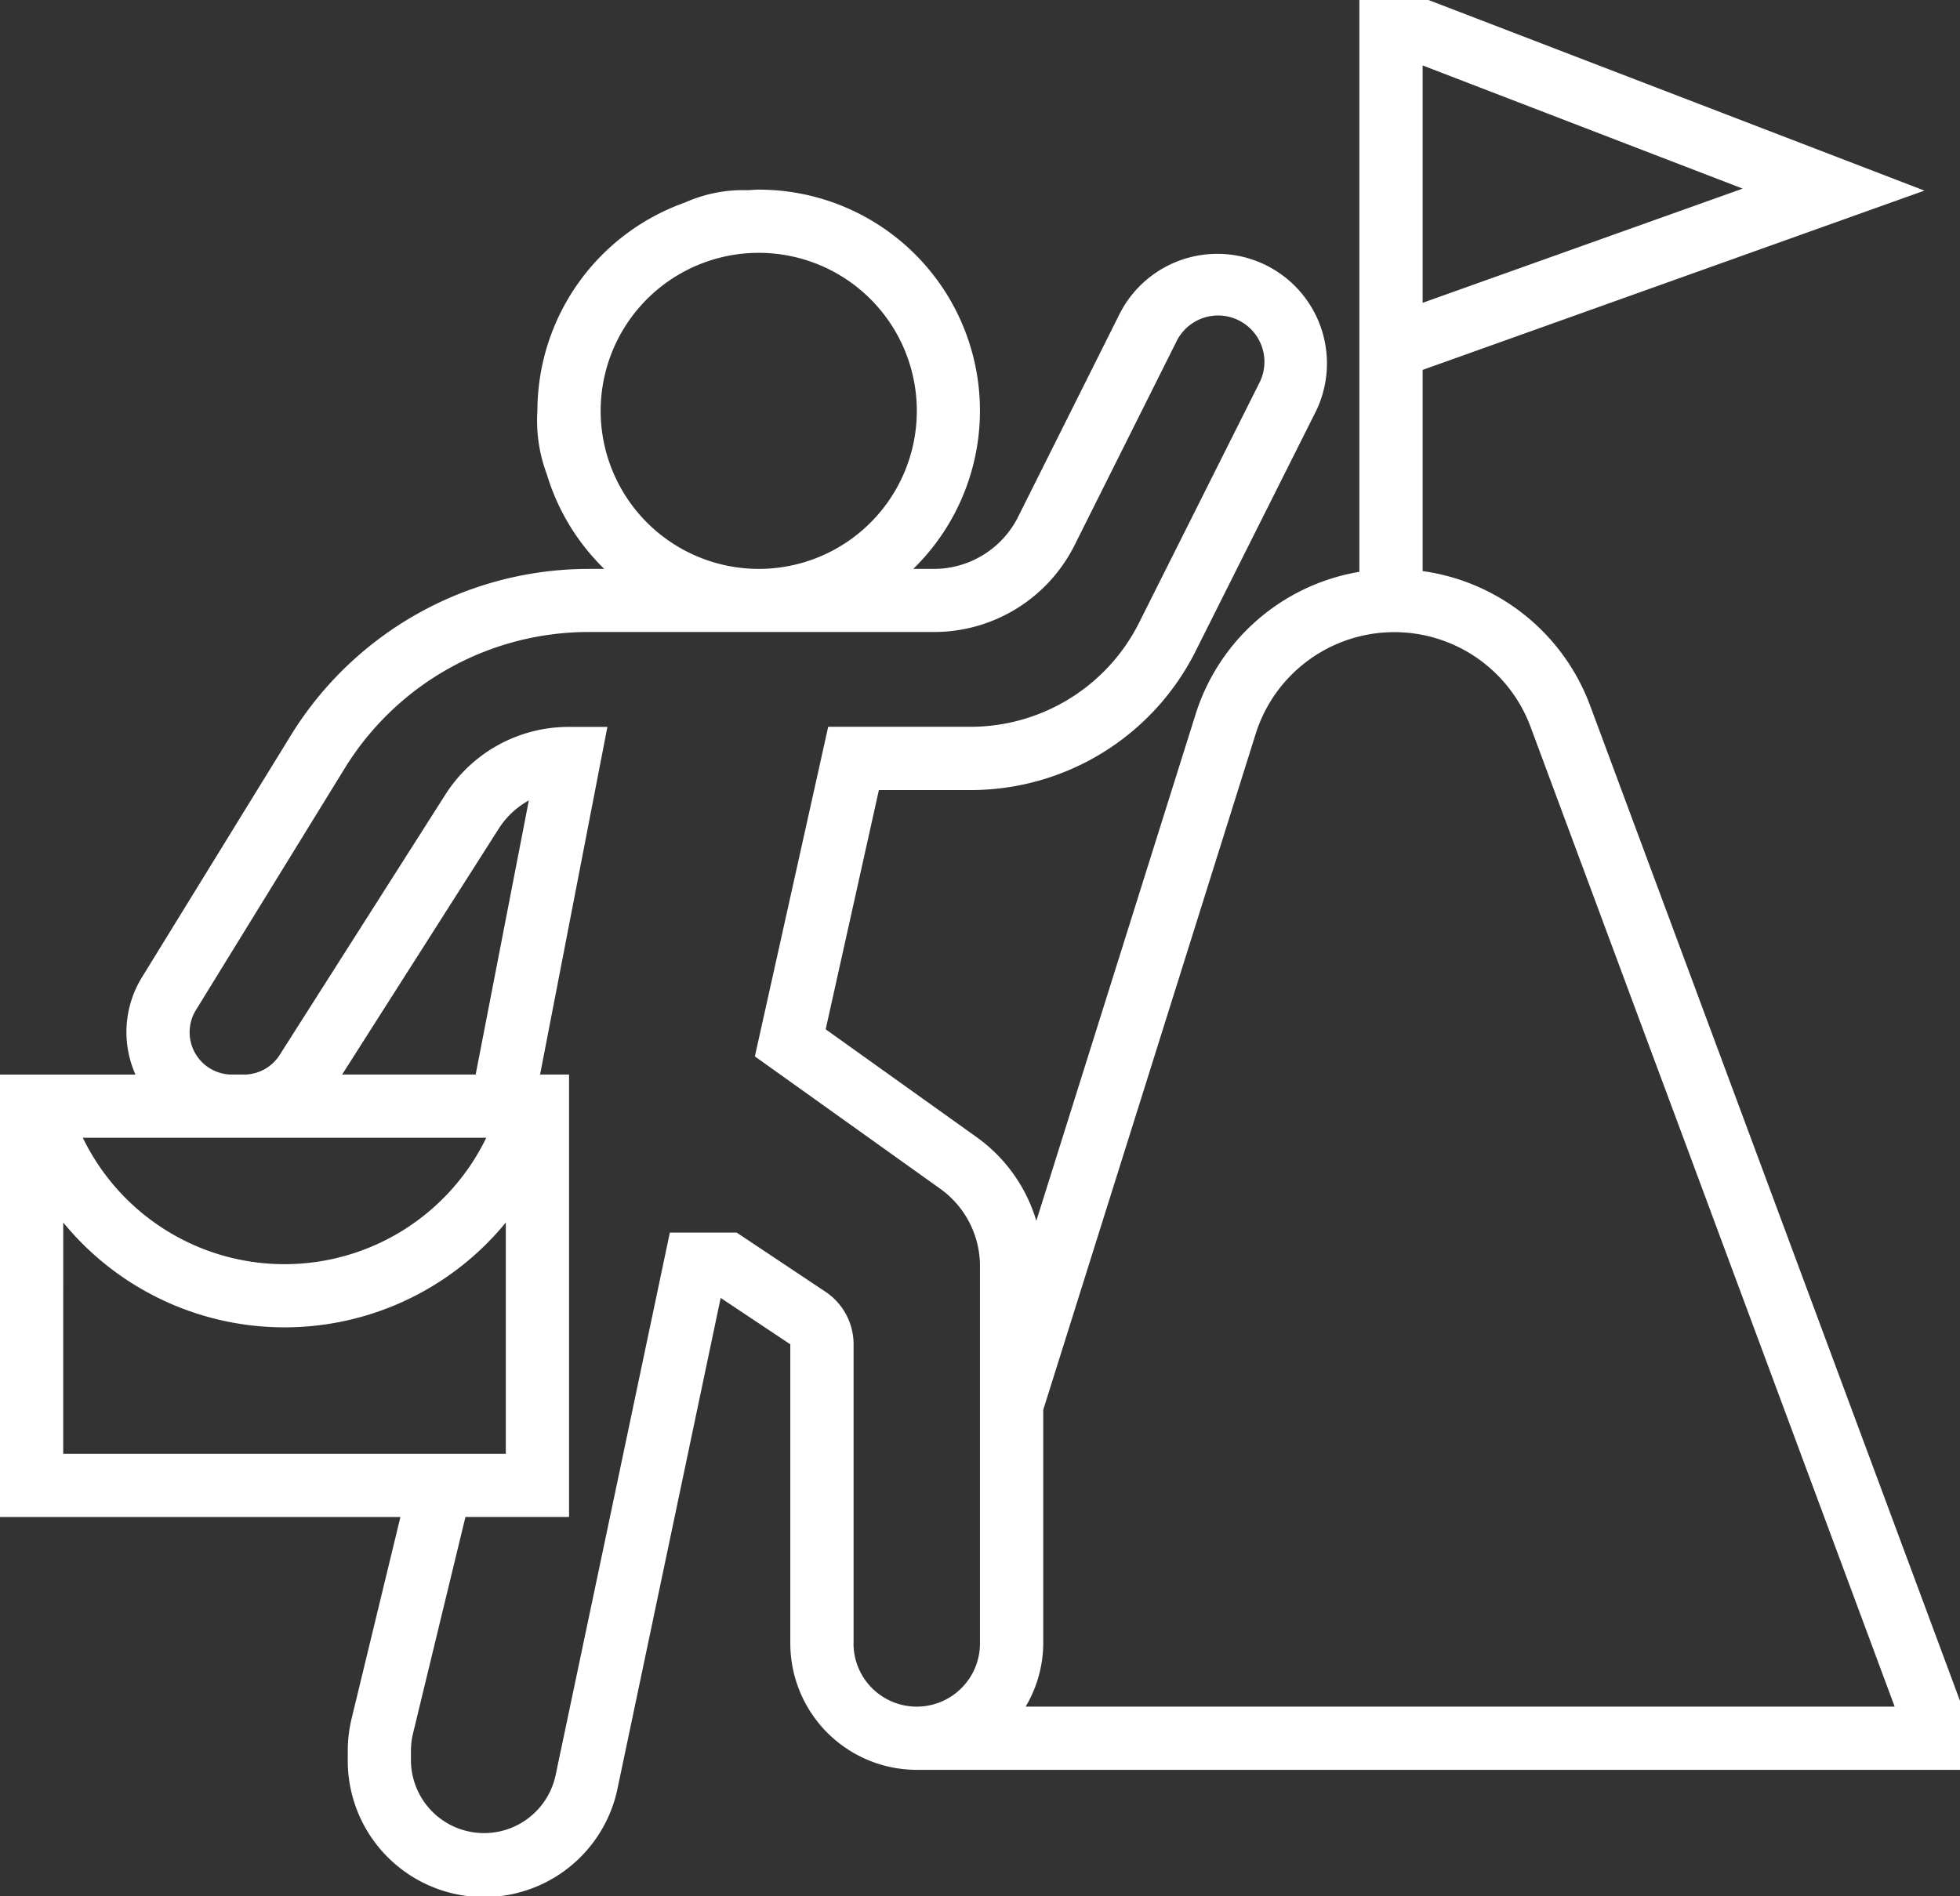
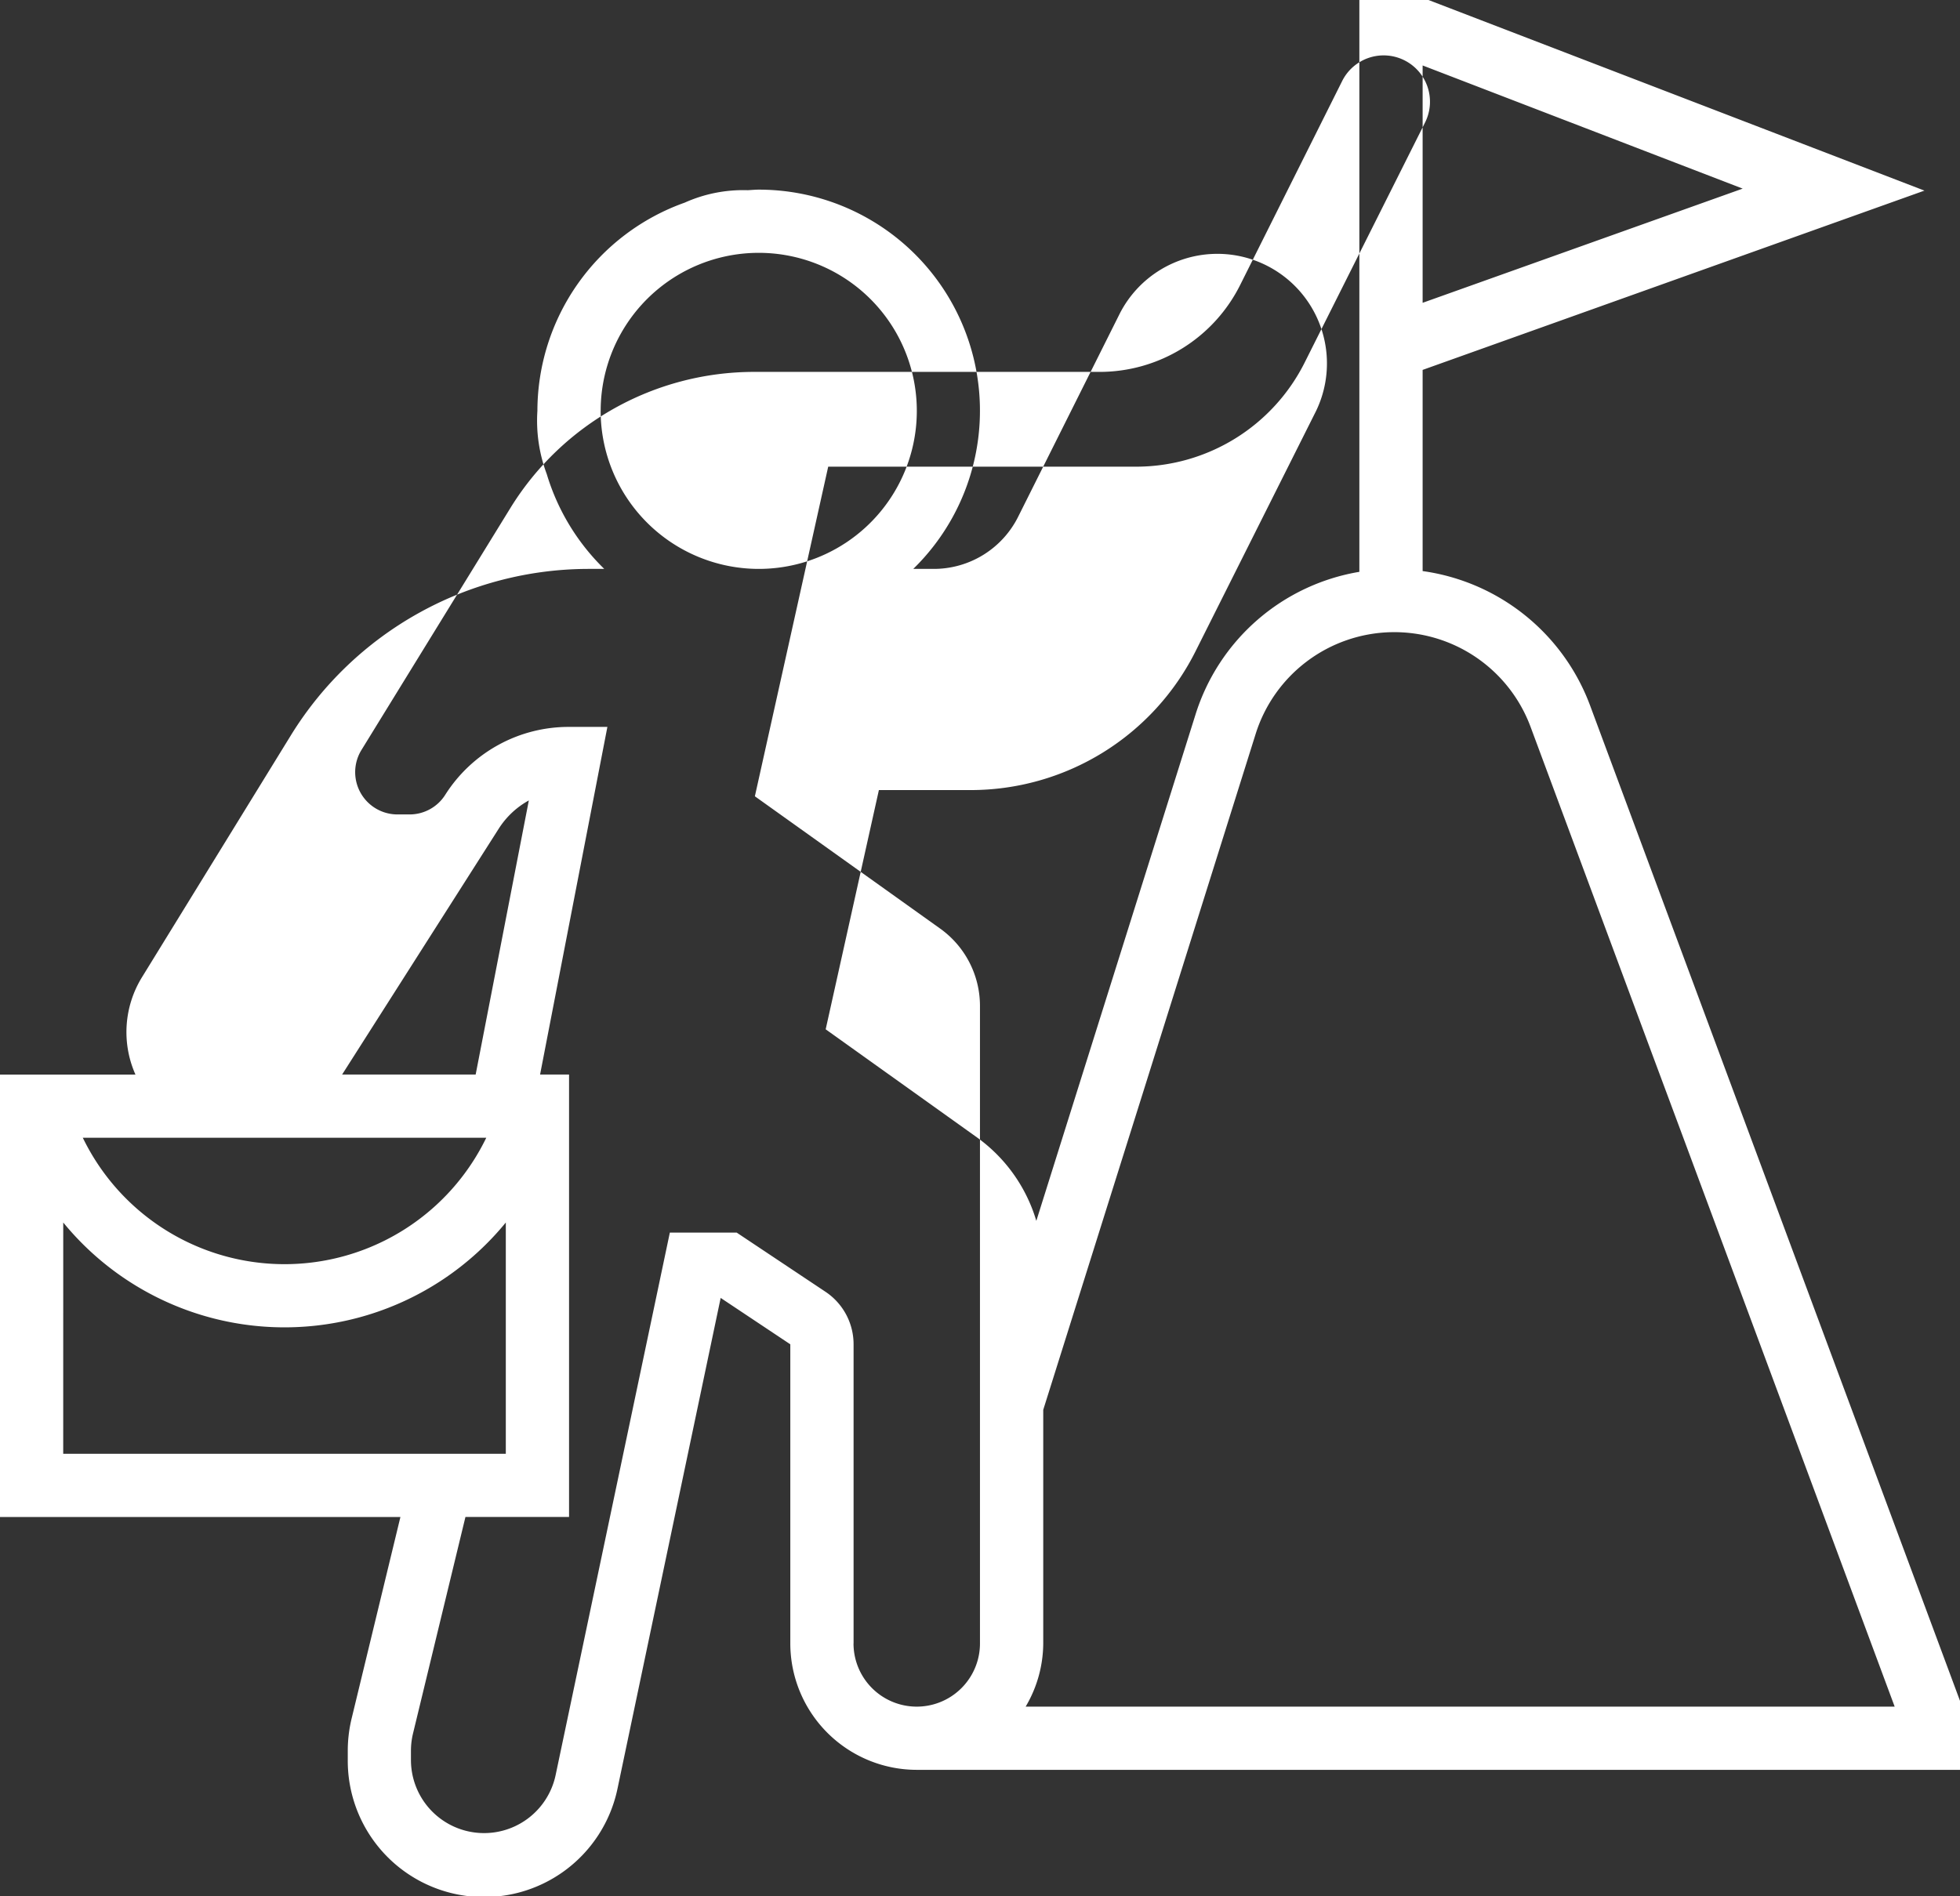
<svg xmlns="http://www.w3.org/2000/svg" width="66.82" height="64.664" viewBox="0 0 66.82 64.664">
  <rect x="0" y="0" width="66.82" height="64.664" fill="#333333" stroke="none" />
-   <path id="Trazado_614" data-name="Trazado 614" d="M56.5,26.232l10.911,4.2L56.5,34.326ZM26.64,40.166A7.54,7.54,0,0,0,28.6,43.4h-.563a11.932,11.932,0,0,0-10.1,5.642l-5.092,8.275a3.568,3.568,0,0,0-.227,3.327H8V75.731H21.651l-1.665,6.877a4.684,4.684,0,0,0-.13,1.093v.315a4.647,4.647,0,0,0,9.2.958L32.569,68.26l2.374,1.582v10.2a4.315,4.315,0,0,0,4.311,4.311H74.82V82L62.2,48.034a7.139,7.139,0,0,0-5.7-4.56v-6.86L73.608,30.5,56.7,24H54.343V43.5a7.077,7.077,0,0,0-5.589,4.876L43.33,65.633a5.387,5.387,0,0,0-2.022-2.846L36.149,59.1l1.814-8.158h3.1a8.575,8.575,0,0,0,7.708-4.758l4.1-8.177a3.736,3.736,0,0,0-6.688-3.33l-3.467,6.934A3.214,3.214,0,0,1,39.823,43.4h-.688a7.538,7.538,0,0,0-5.27-12.933c-.126,0-.248.013-.373.019a4.871,4.871,0,0,0-2.149.424,7.55,7.55,0,0,0-5.022,7.1A5.182,5.182,0,0,0,26.64,40.166Zm1.838-2.155A5.389,5.389,0,1,1,33.866,43.4,5.395,5.395,0,0,1,28.477,38.011ZM24.216,60.643H19.663L25,52.263a2.844,2.844,0,0,1,1.029-.968Zm.362,2.155-.043.087a7.641,7.641,0,0,1-13.669,0l-.044-.087H24.578Zm-14.422,2.89a9.746,9.746,0,0,0,15.088,0v7.887H10.155ZM37.1,80.042v-10.2a2.151,2.151,0,0,0-.96-1.793l-3.024-2.016H30.836l-3.894,18.5a2.493,2.493,0,0,1-4.932-.513V83.7a2.5,2.5,0,0,1,.07-.586l1.788-7.385H27.4V60.643h-.988l2.295-11.855H27.4a4.98,4.98,0,0,0-4.222,2.317l-5.644,8.87a1.437,1.437,0,0,1-1.218.668h-.407a1.442,1.442,0,0,1-1.229-2.2l5.092-8.275a9.763,9.763,0,0,1,8.261-4.616h11.79a5.358,5.358,0,0,0,4.82-2.979l3.467-6.934a1.58,1.58,0,1,1,2.833,1.4l-4.1,8.177a6.431,6.431,0,0,1-5.78,3.568H36.235l-2.5,11.24,6.32,4.514a3.242,3.242,0,0,1,1.354,2.632V80.042a2.155,2.155,0,1,1-4.311,0ZM65.393,62.814l7.2,19.384H42.966a4.267,4.267,0,0,0,.6-2.155V72.076l2.593-8.25.849-2.7,3.8-12.1a4.955,4.955,0,0,1,9.372-.239l4.132,11.123Z" transform="translate(-8 -24)" fill="#fff" />
+   <path id="Trazado_614" data-name="Trazado 614" d="M56.5,26.232l10.911,4.2L56.5,34.326ZM26.64,40.166A7.54,7.54,0,0,0,28.6,43.4h-.563a11.932,11.932,0,0,0-10.1,5.642l-5.092,8.275a3.568,3.568,0,0,0-.227,3.327H8V75.731H21.651l-1.665,6.877a4.684,4.684,0,0,0-.13,1.093v.315a4.647,4.647,0,0,0,9.2.958L32.569,68.26l2.374,1.582v10.2a4.315,4.315,0,0,0,4.311,4.311H74.82V82L62.2,48.034a7.139,7.139,0,0,0-5.7-4.56v-6.86L73.608,30.5,56.7,24H54.343V43.5a7.077,7.077,0,0,0-5.589,4.876L43.33,65.633a5.387,5.387,0,0,0-2.022-2.846L36.149,59.1l1.814-8.158h3.1a8.575,8.575,0,0,0,7.708-4.758l4.1-8.177a3.736,3.736,0,0,0-6.688-3.33l-3.467,6.934A3.214,3.214,0,0,1,39.823,43.4h-.688a7.538,7.538,0,0,0-5.27-12.933c-.126,0-.248.013-.373.019a4.871,4.871,0,0,0-2.149.424,7.55,7.55,0,0,0-5.022,7.1A5.182,5.182,0,0,0,26.64,40.166Zm1.838-2.155A5.389,5.389,0,1,1,33.866,43.4,5.395,5.395,0,0,1,28.477,38.011ZM24.216,60.643H19.663L25,52.263a2.844,2.844,0,0,1,1.029-.968Zm.362,2.155-.043.087a7.641,7.641,0,0,1-13.669,0l-.044-.087H24.578Zm-14.422,2.89a9.746,9.746,0,0,0,15.088,0v7.887H10.155ZM37.1,80.042v-10.2a2.151,2.151,0,0,0-.96-1.793l-3.024-2.016H30.836l-3.894,18.5a2.493,2.493,0,0,1-4.932-.513V83.7a2.5,2.5,0,0,1,.07-.586l1.788-7.385H27.4V60.643h-.988l2.295-11.855H27.4a4.98,4.98,0,0,0-4.222,2.317a1.437,1.437,0,0,1-1.218.668h-.407a1.442,1.442,0,0,1-1.229-2.2l5.092-8.275a9.763,9.763,0,0,1,8.261-4.616h11.79a5.358,5.358,0,0,0,4.82-2.979l3.467-6.934a1.58,1.58,0,1,1,2.833,1.4l-4.1,8.177a6.431,6.431,0,0,1-5.78,3.568H36.235l-2.5,11.24,6.32,4.514a3.242,3.242,0,0,1,1.354,2.632V80.042a2.155,2.155,0,1,1-4.311,0ZM65.393,62.814l7.2,19.384H42.966a4.267,4.267,0,0,0,.6-2.155V72.076l2.593-8.25.849-2.7,3.8-12.1a4.955,4.955,0,0,1,9.372-.239l4.132,11.123Z" transform="translate(-8 -24)" fill="#fff" />
</svg>